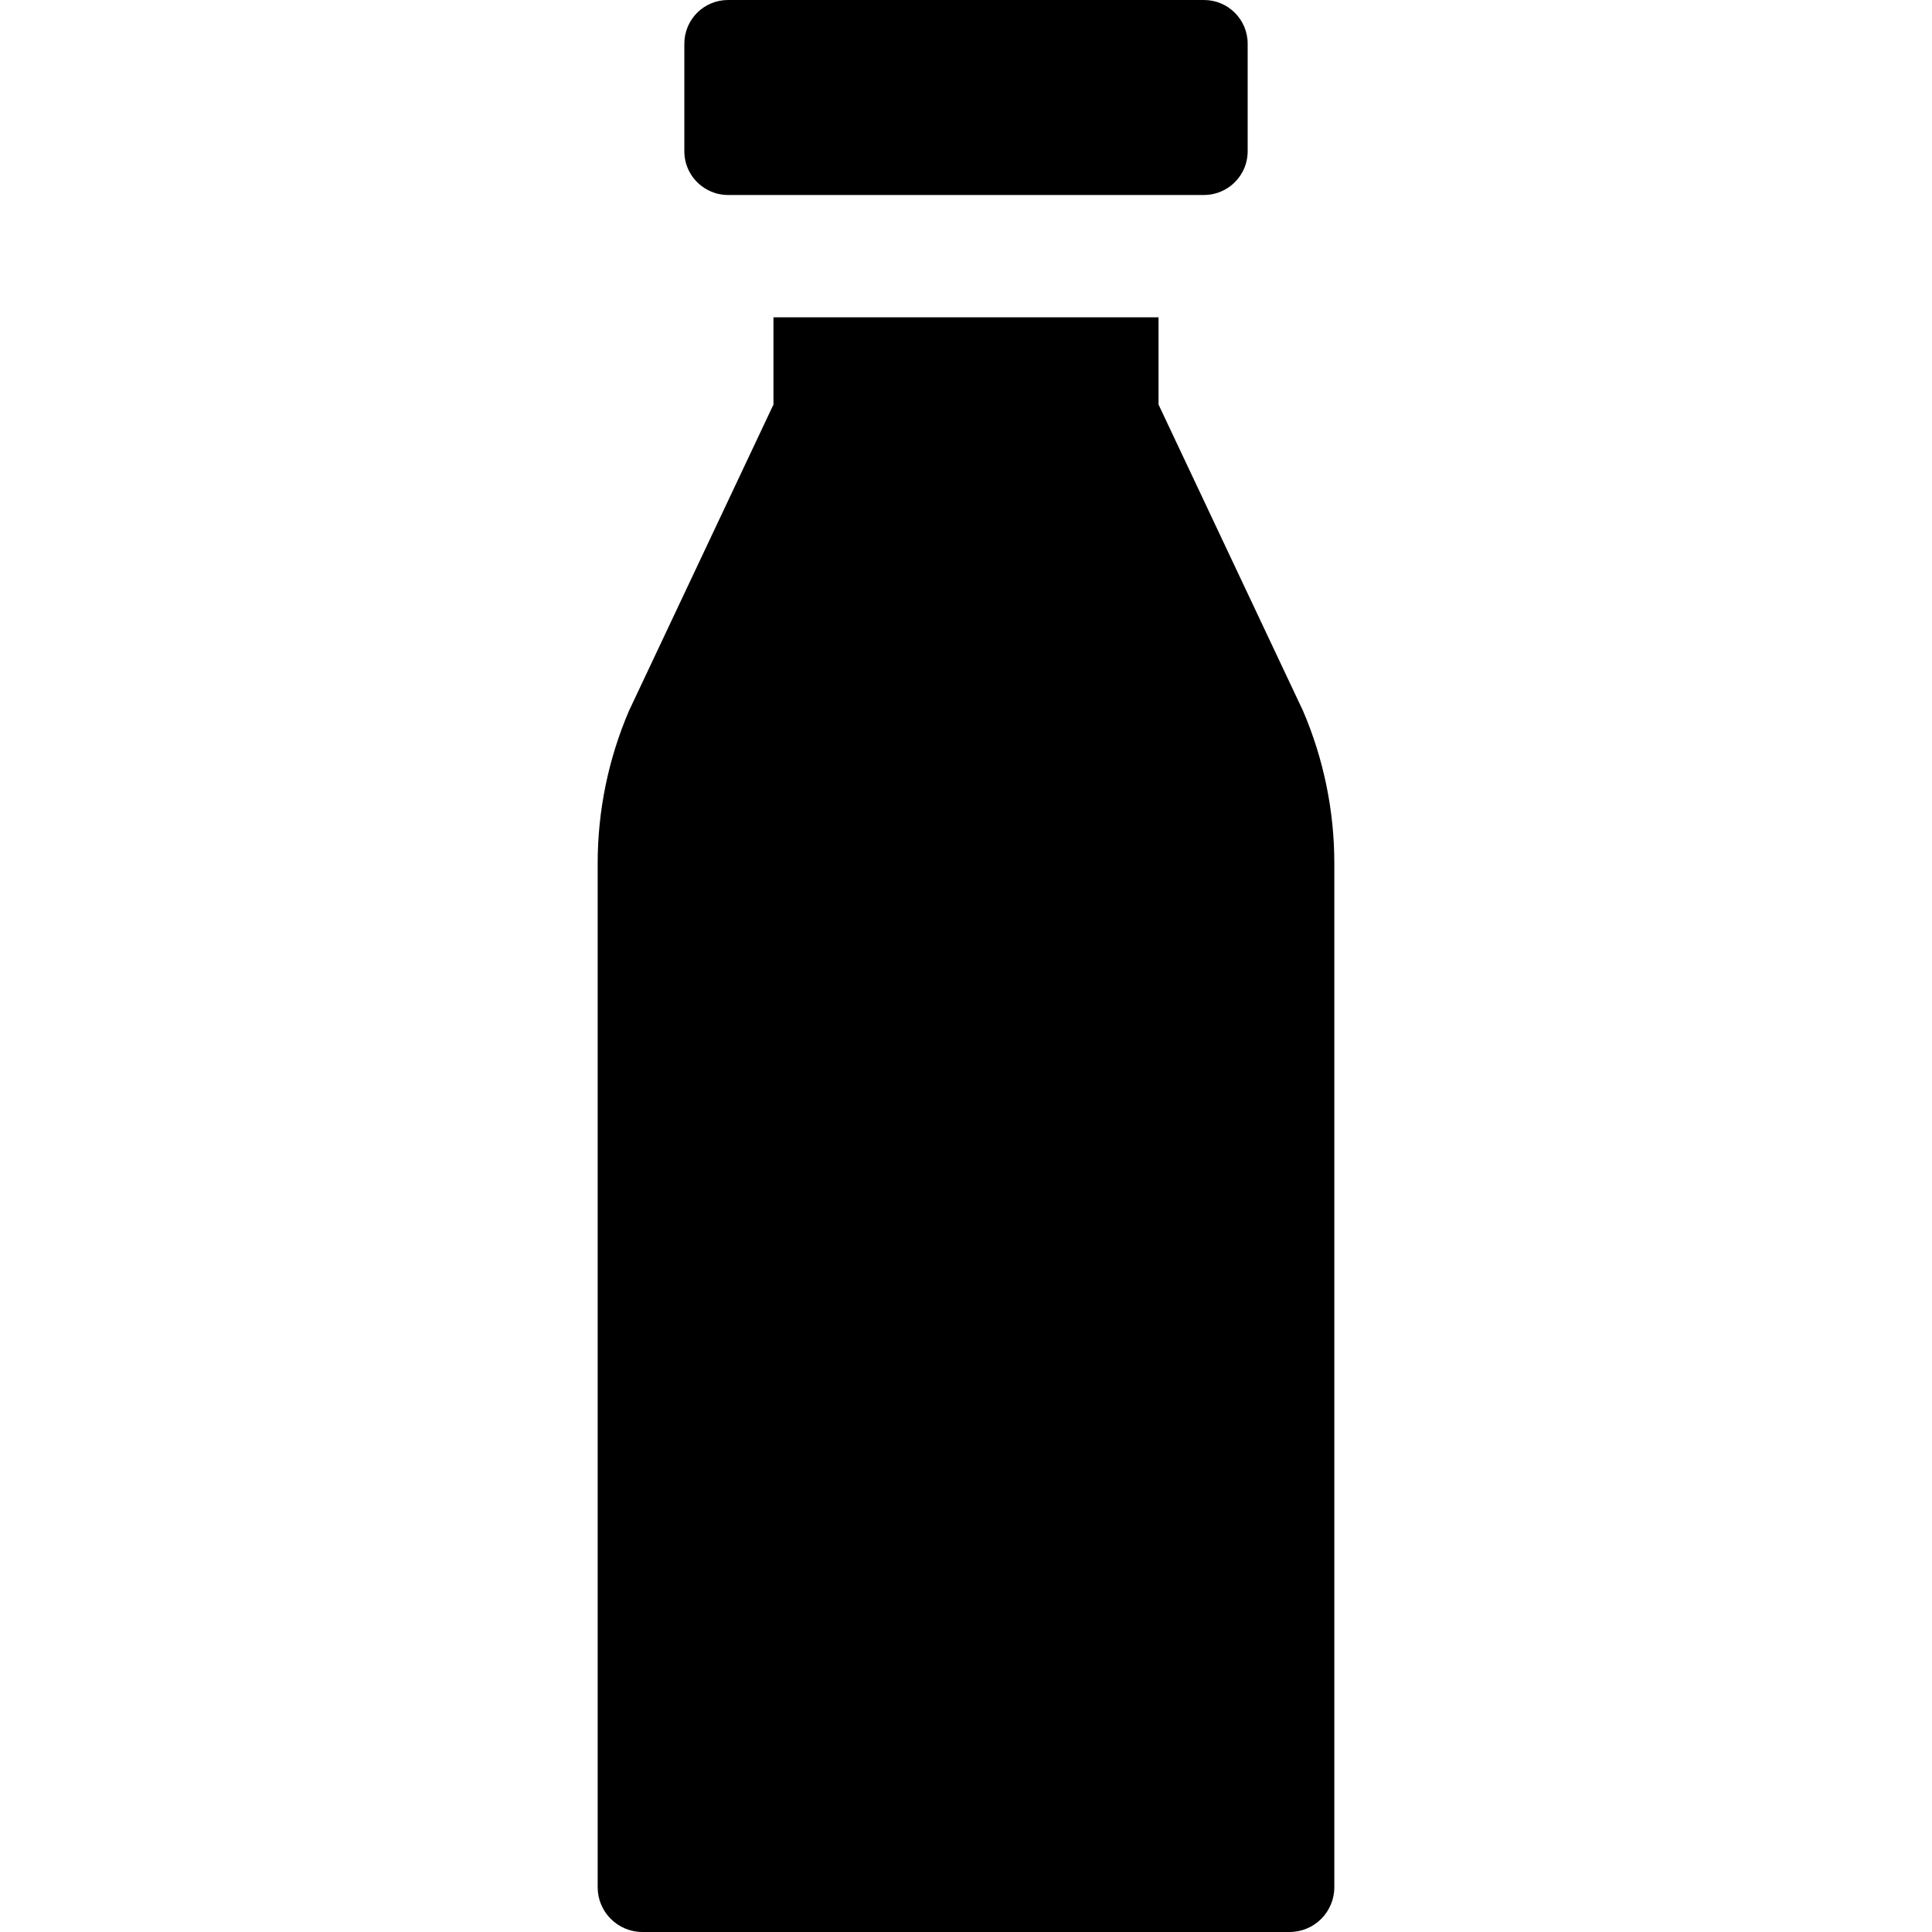
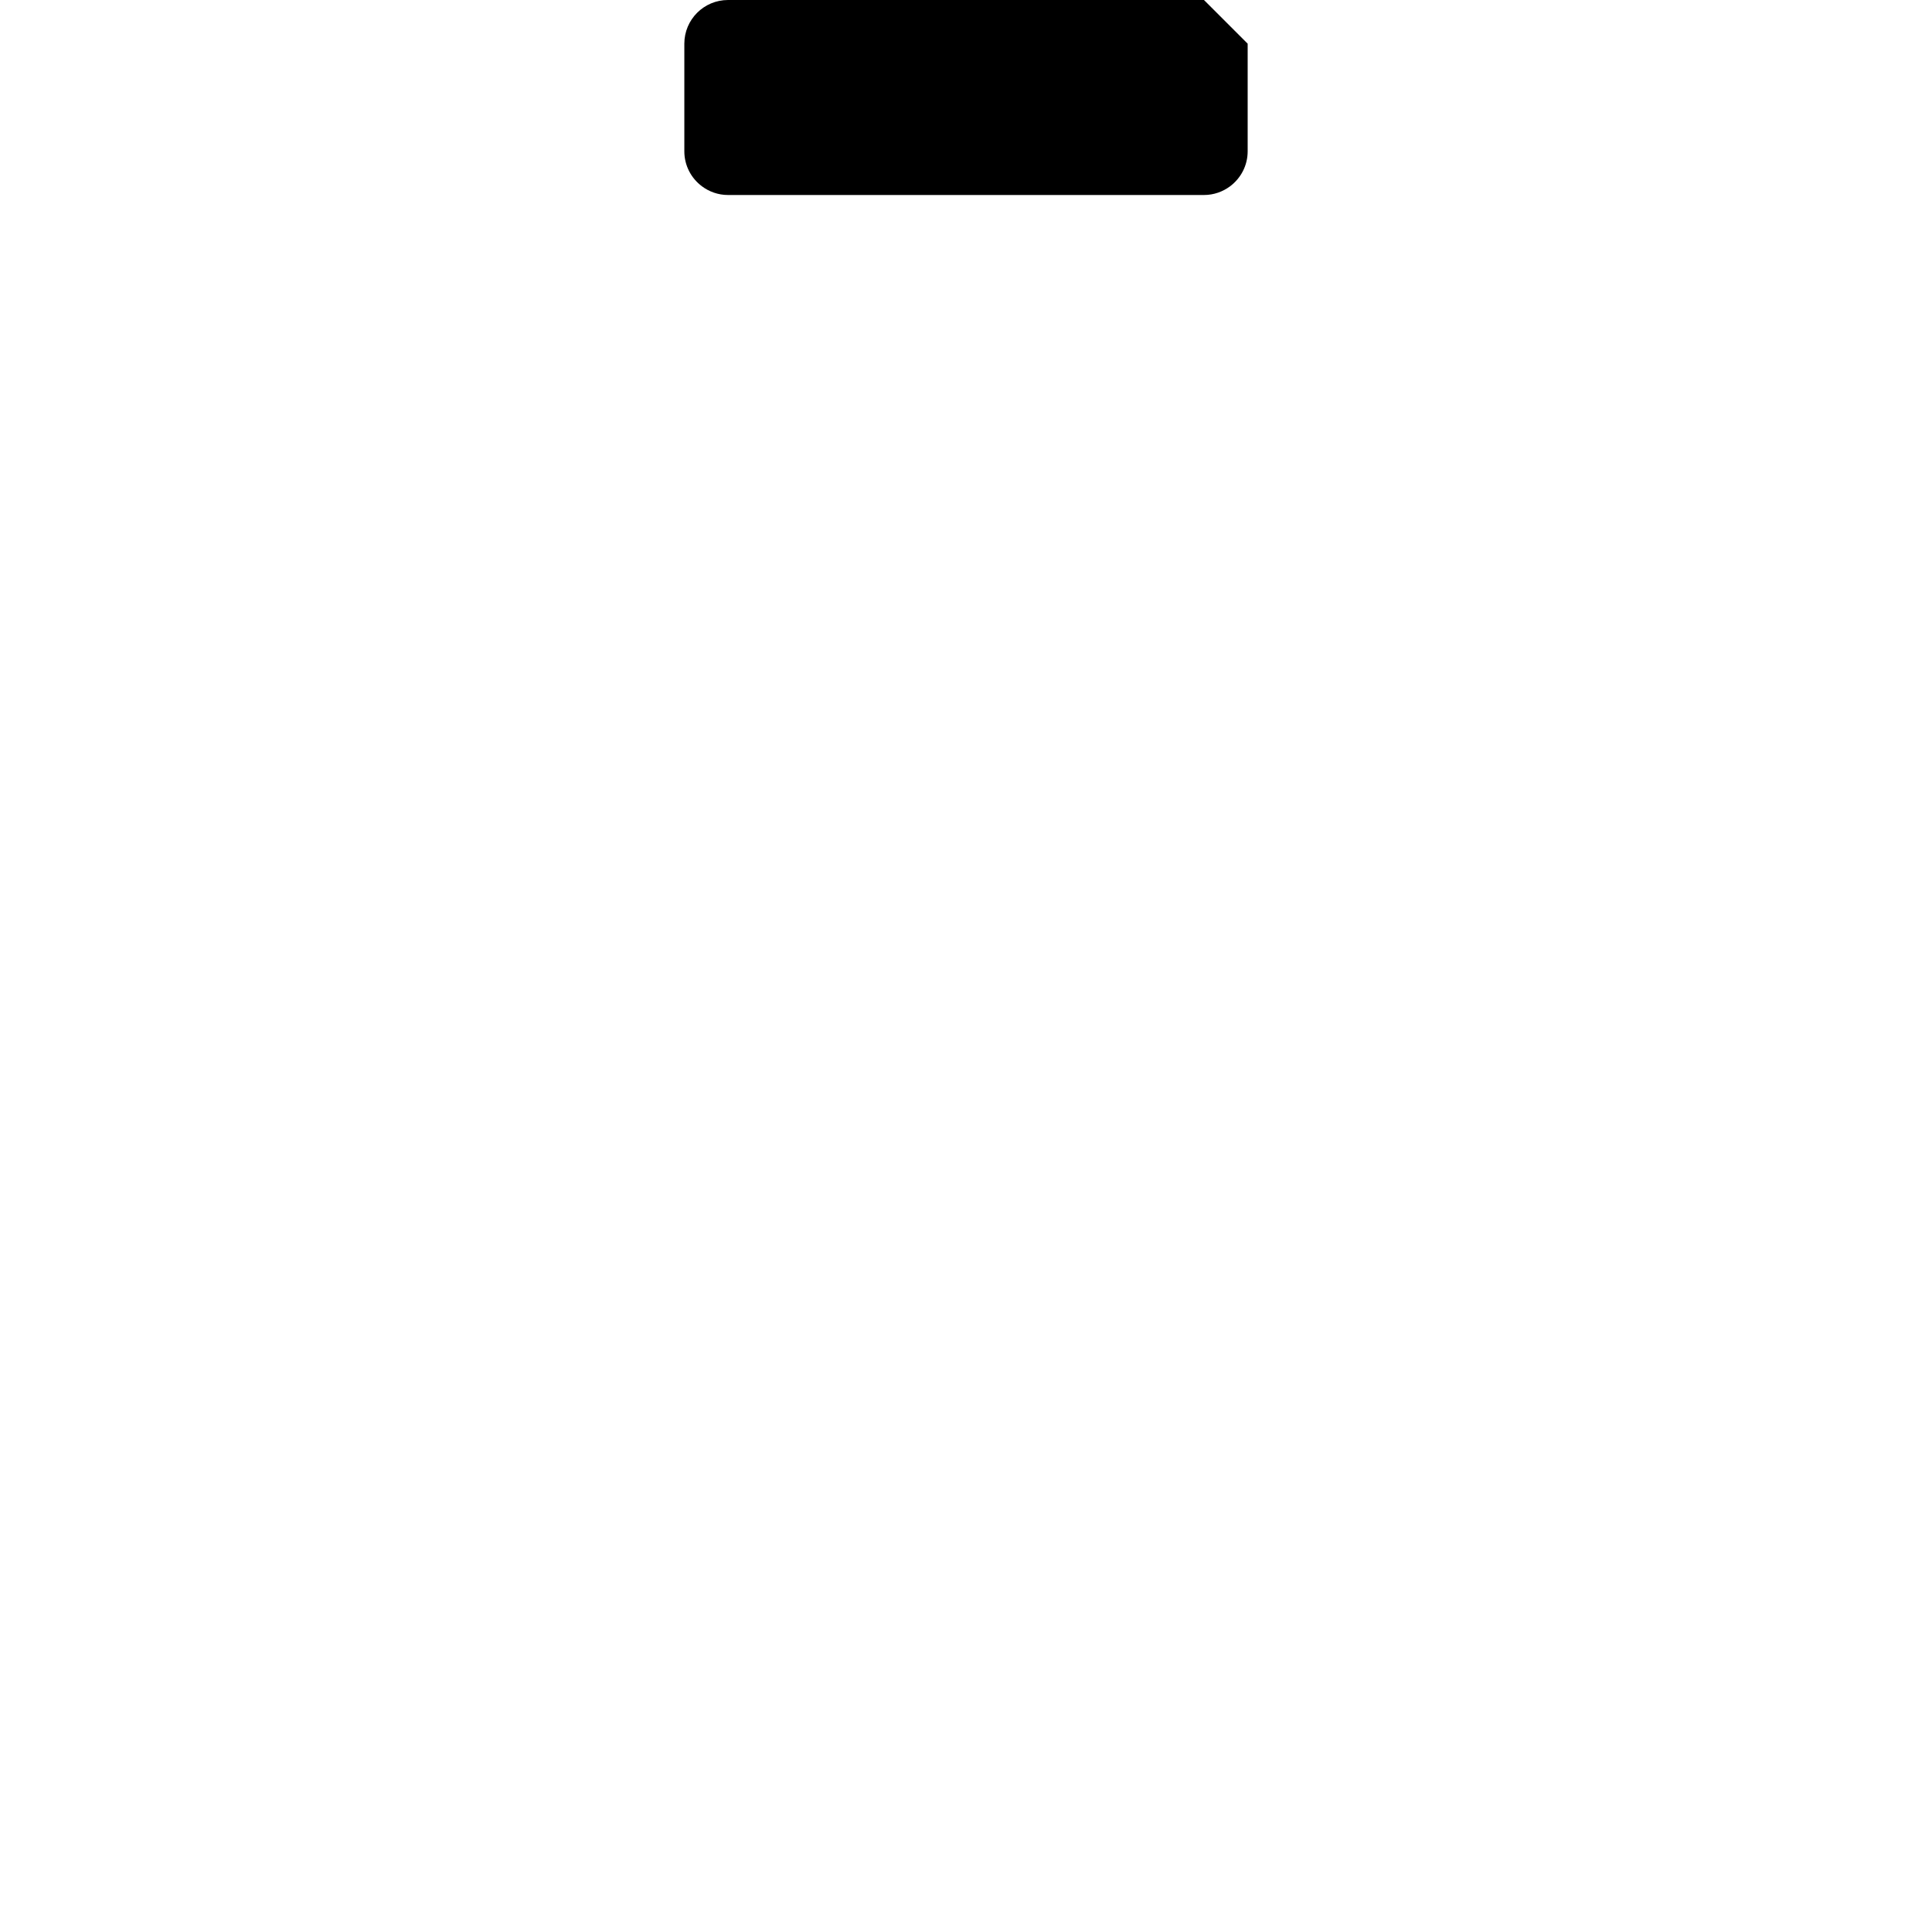
<svg xmlns="http://www.w3.org/2000/svg" version="1.1" id="Layer_1" x="0px" y="0px" viewBox="0 0 512 512" style="enable-background:new 0 0 512 512;" xml:space="preserve">
  <g>
    <g>
-       <path d="M345.325,188.404l-38.303-81.201V84.089H204.978v23.113l-38.303,81.201c-5.467,12.764-8.286,26.506-8.286,40.391v271.34    c0,6.553,5.312,11.865,11.865,11.865h171.491c6.553,0,11.865-5.312,11.865-11.865v-271.34    C353.611,214.908,350.792,201.167,345.325,188.404z" />
-     </g>
+       </g>
  </g>
  <g>
    <g>
-       <path d="M319.067,0H192.932c-6.393,0-11.576,5.183-11.576,11.576v28.525c0,3.792,1.833,7.149,4.651,9.261    c1.932,1.447,4.325,2.315,6.925,2.315h126.135c2.6,0,4.993-0.868,6.925-2.315c2.819-2.111,4.651-5.467,4.651-9.261V11.576    C330.643,5.183,325.46,0,319.067,0z" />
+       <path d="M319.067,0H192.932c-6.393,0-11.576,5.183-11.576,11.576v28.525c0,3.792,1.833,7.149,4.651,9.261    c1.932,1.447,4.325,2.315,6.925,2.315h126.135c2.6,0,4.993-0.868,6.925-2.315c2.819-2.111,4.651-5.467,4.651-9.261V11.576    z" />
    </g>
  </g>
  <g>
</g>
  <g>
</g>
  <g>
</g>
  <g>
</g>
  <g>
</g>
  <g>
</g>
  <g>
</g>
  <g>
</g>
  <g>
</g>
  <g>
</g>
  <g>
</g>
  <g>
</g>
  <g>
</g>
  <g>
</g>
  <g>
</g>
</svg>